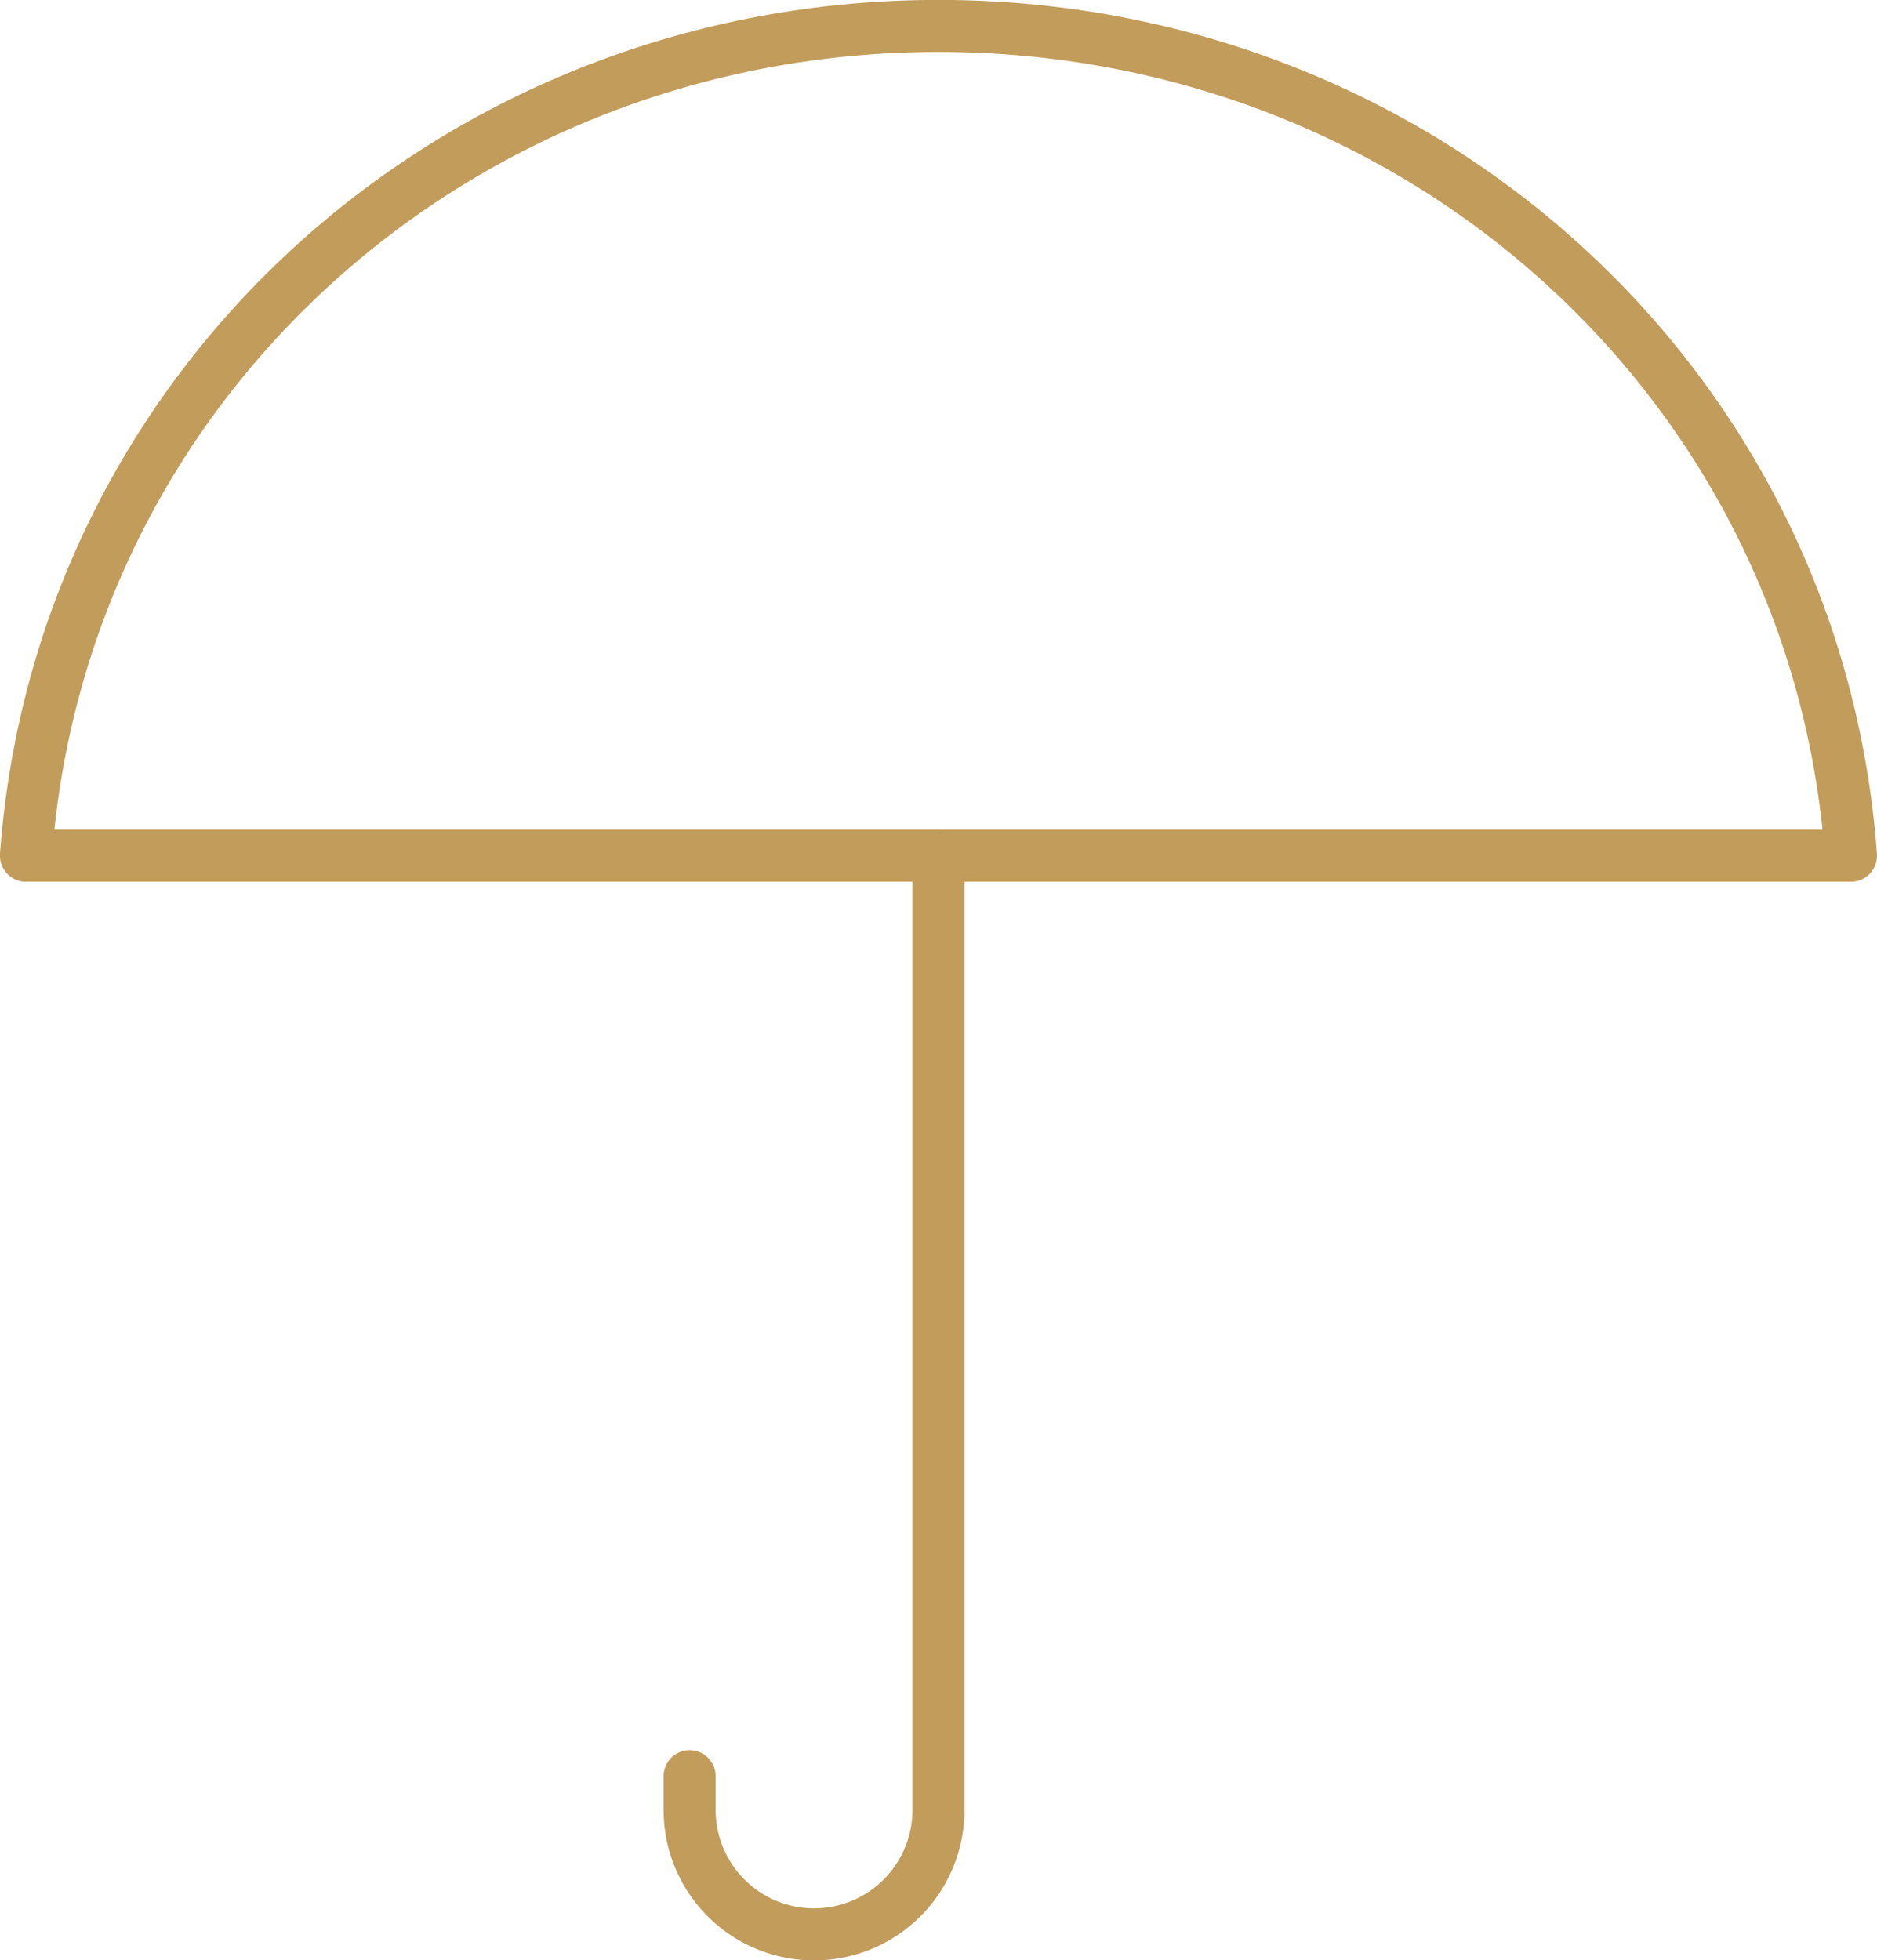
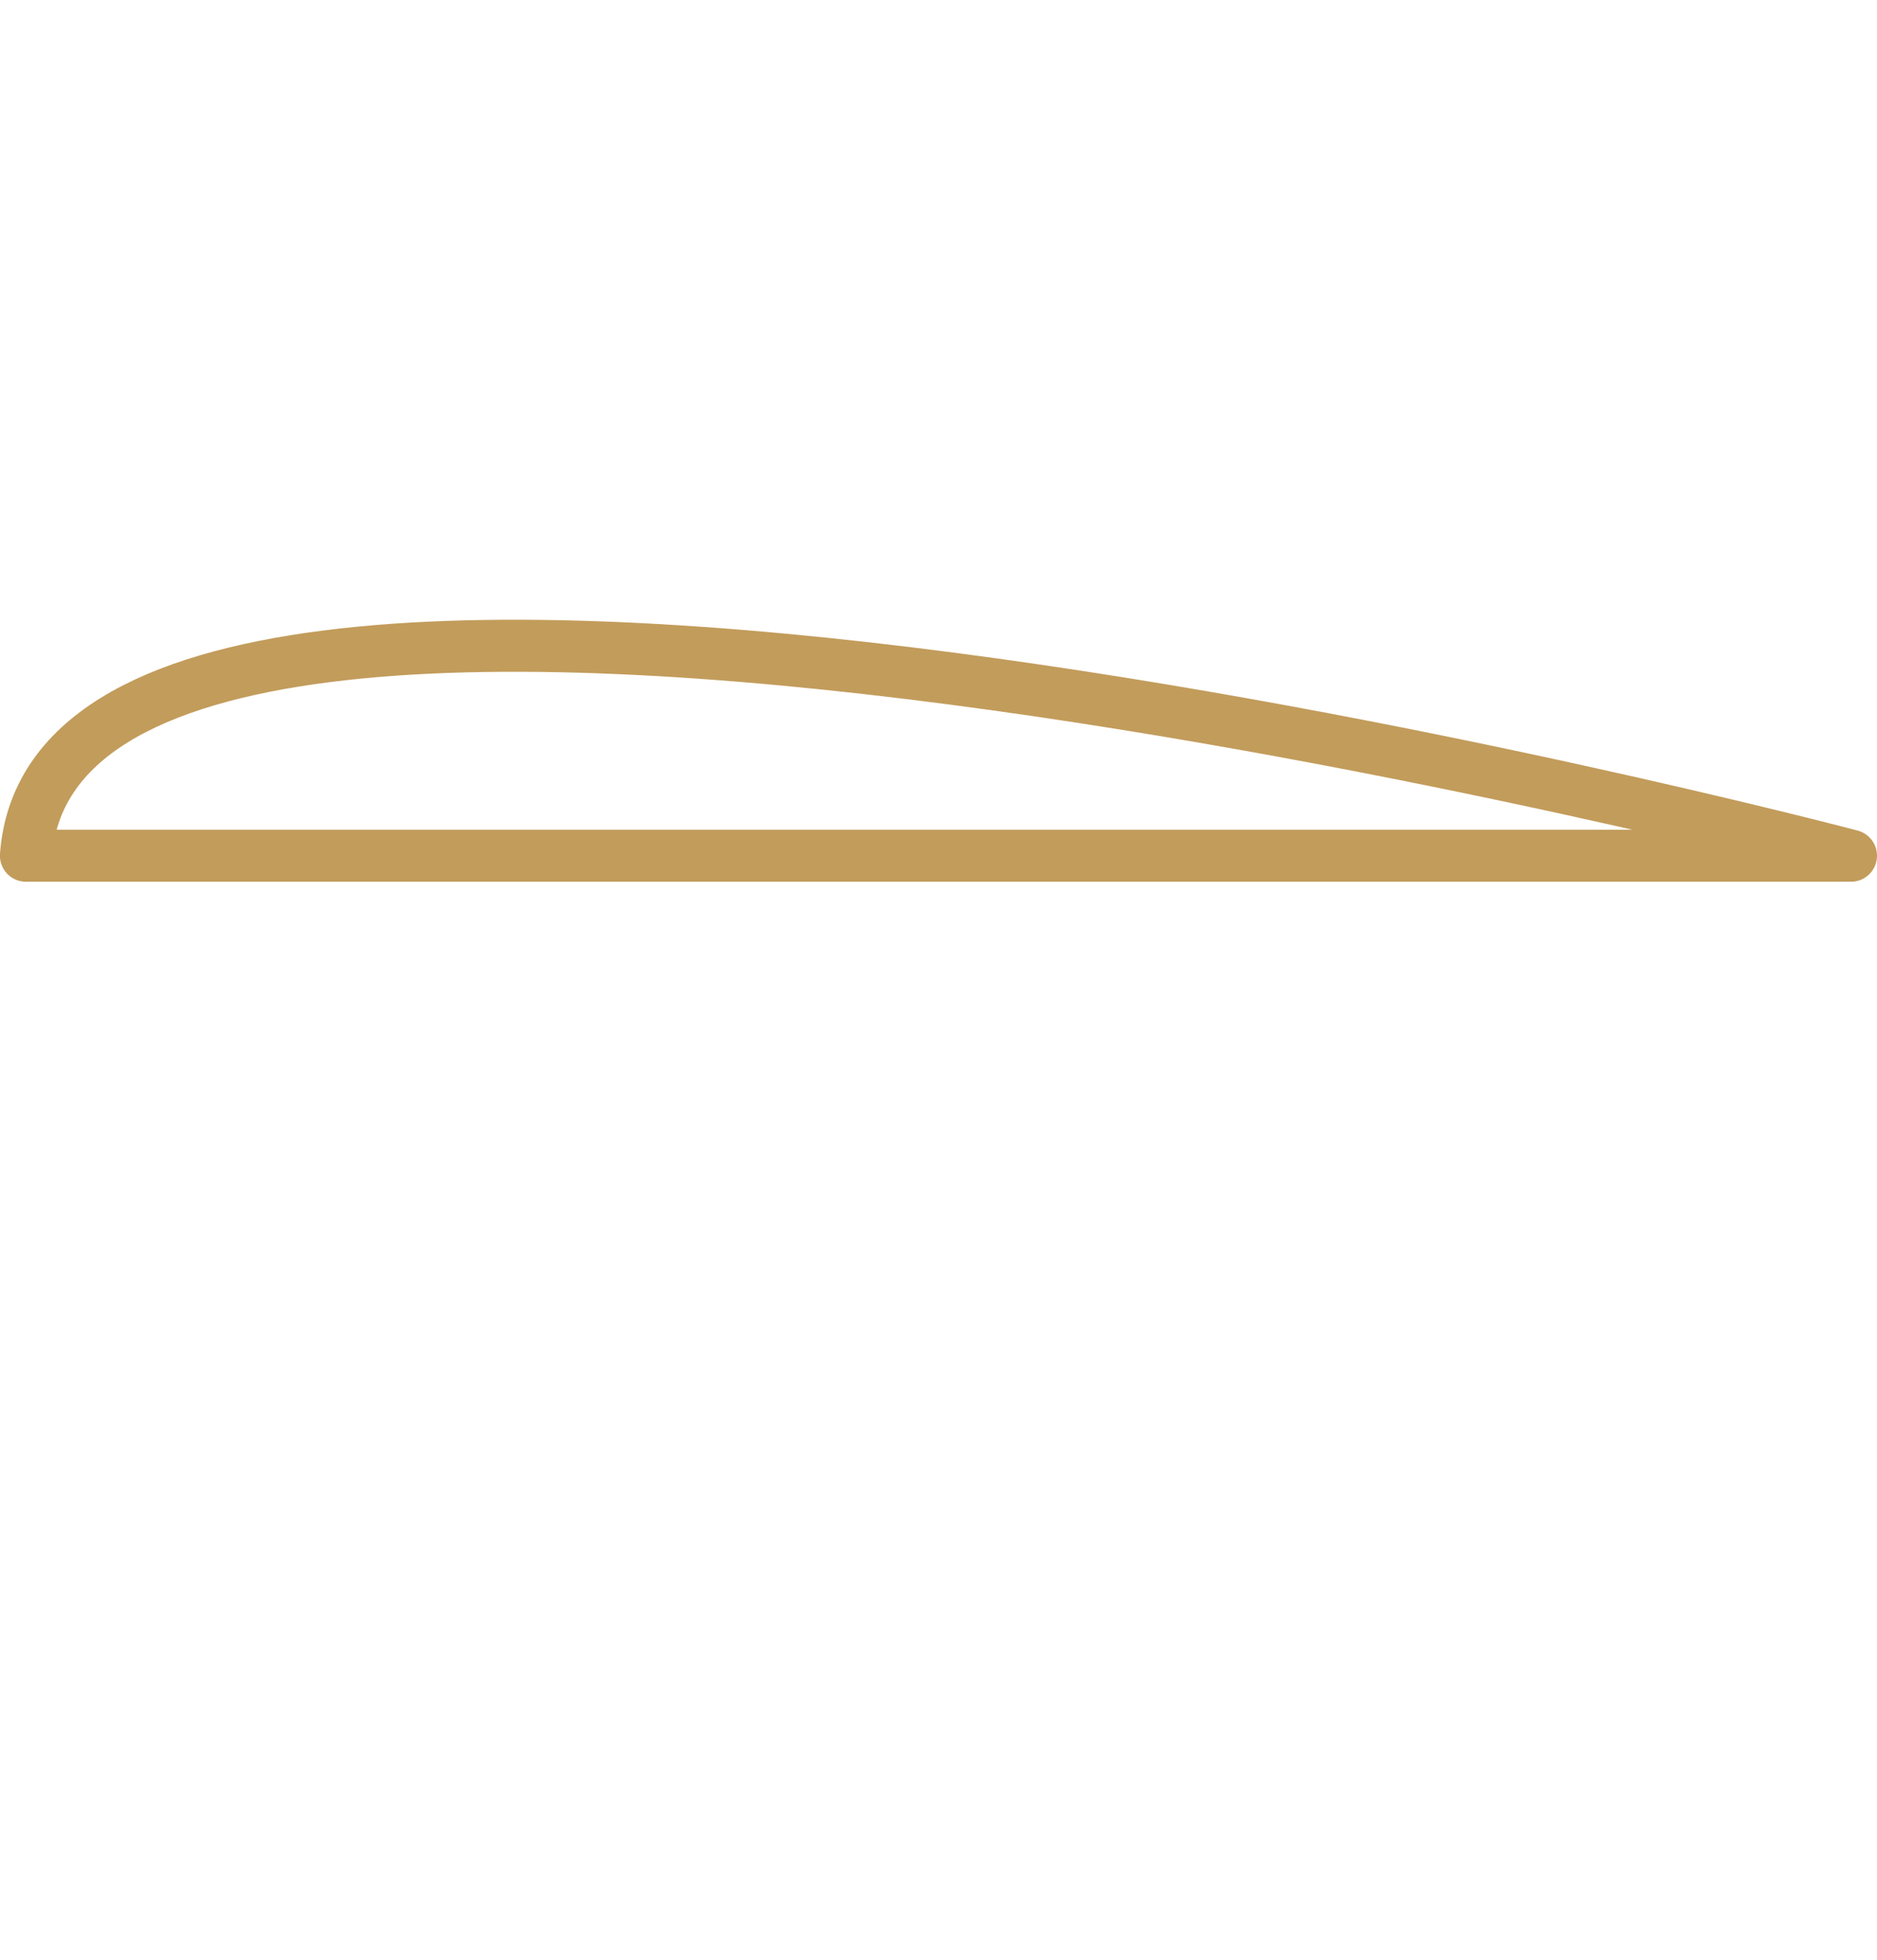
<svg xmlns="http://www.w3.org/2000/svg" width="108.218" height="113" viewBox="0 0 108.218 113">
  <g id="Group_717" data-name="Group 717" transform="translate(-1732.405 -1339.693)">
-     <path id="Path_685" data-name="Path 685" d="M106.123,48.731C104.127,21.5,81.257.9,53.513.9S2.9,21.5.9,48.731Z" transform="translate(1733 1340.288)" fill="none" stroke="#c29c5b" stroke-linecap="round" stroke-linejoin="round" stroke-width="3" />
-     <path id="Path_686" data-name="Path 686" d="M15.379,72.055V74a7.174,7.174,0,1,0,14.348,0V19" transform="translate(1756.786 1370.021)" fill="none" stroke="#c29c5b" stroke-linecap="round" stroke-linejoin="round" stroke-width="3" />
+     <path id="Path_685" data-name="Path 685" d="M106.123,48.731S2.9,21.5.9,48.731Z" transform="translate(1733 1340.288)" fill="none" stroke="#c29c5b" stroke-linecap="round" stroke-linejoin="round" stroke-width="3" />
  </g>
</svg>